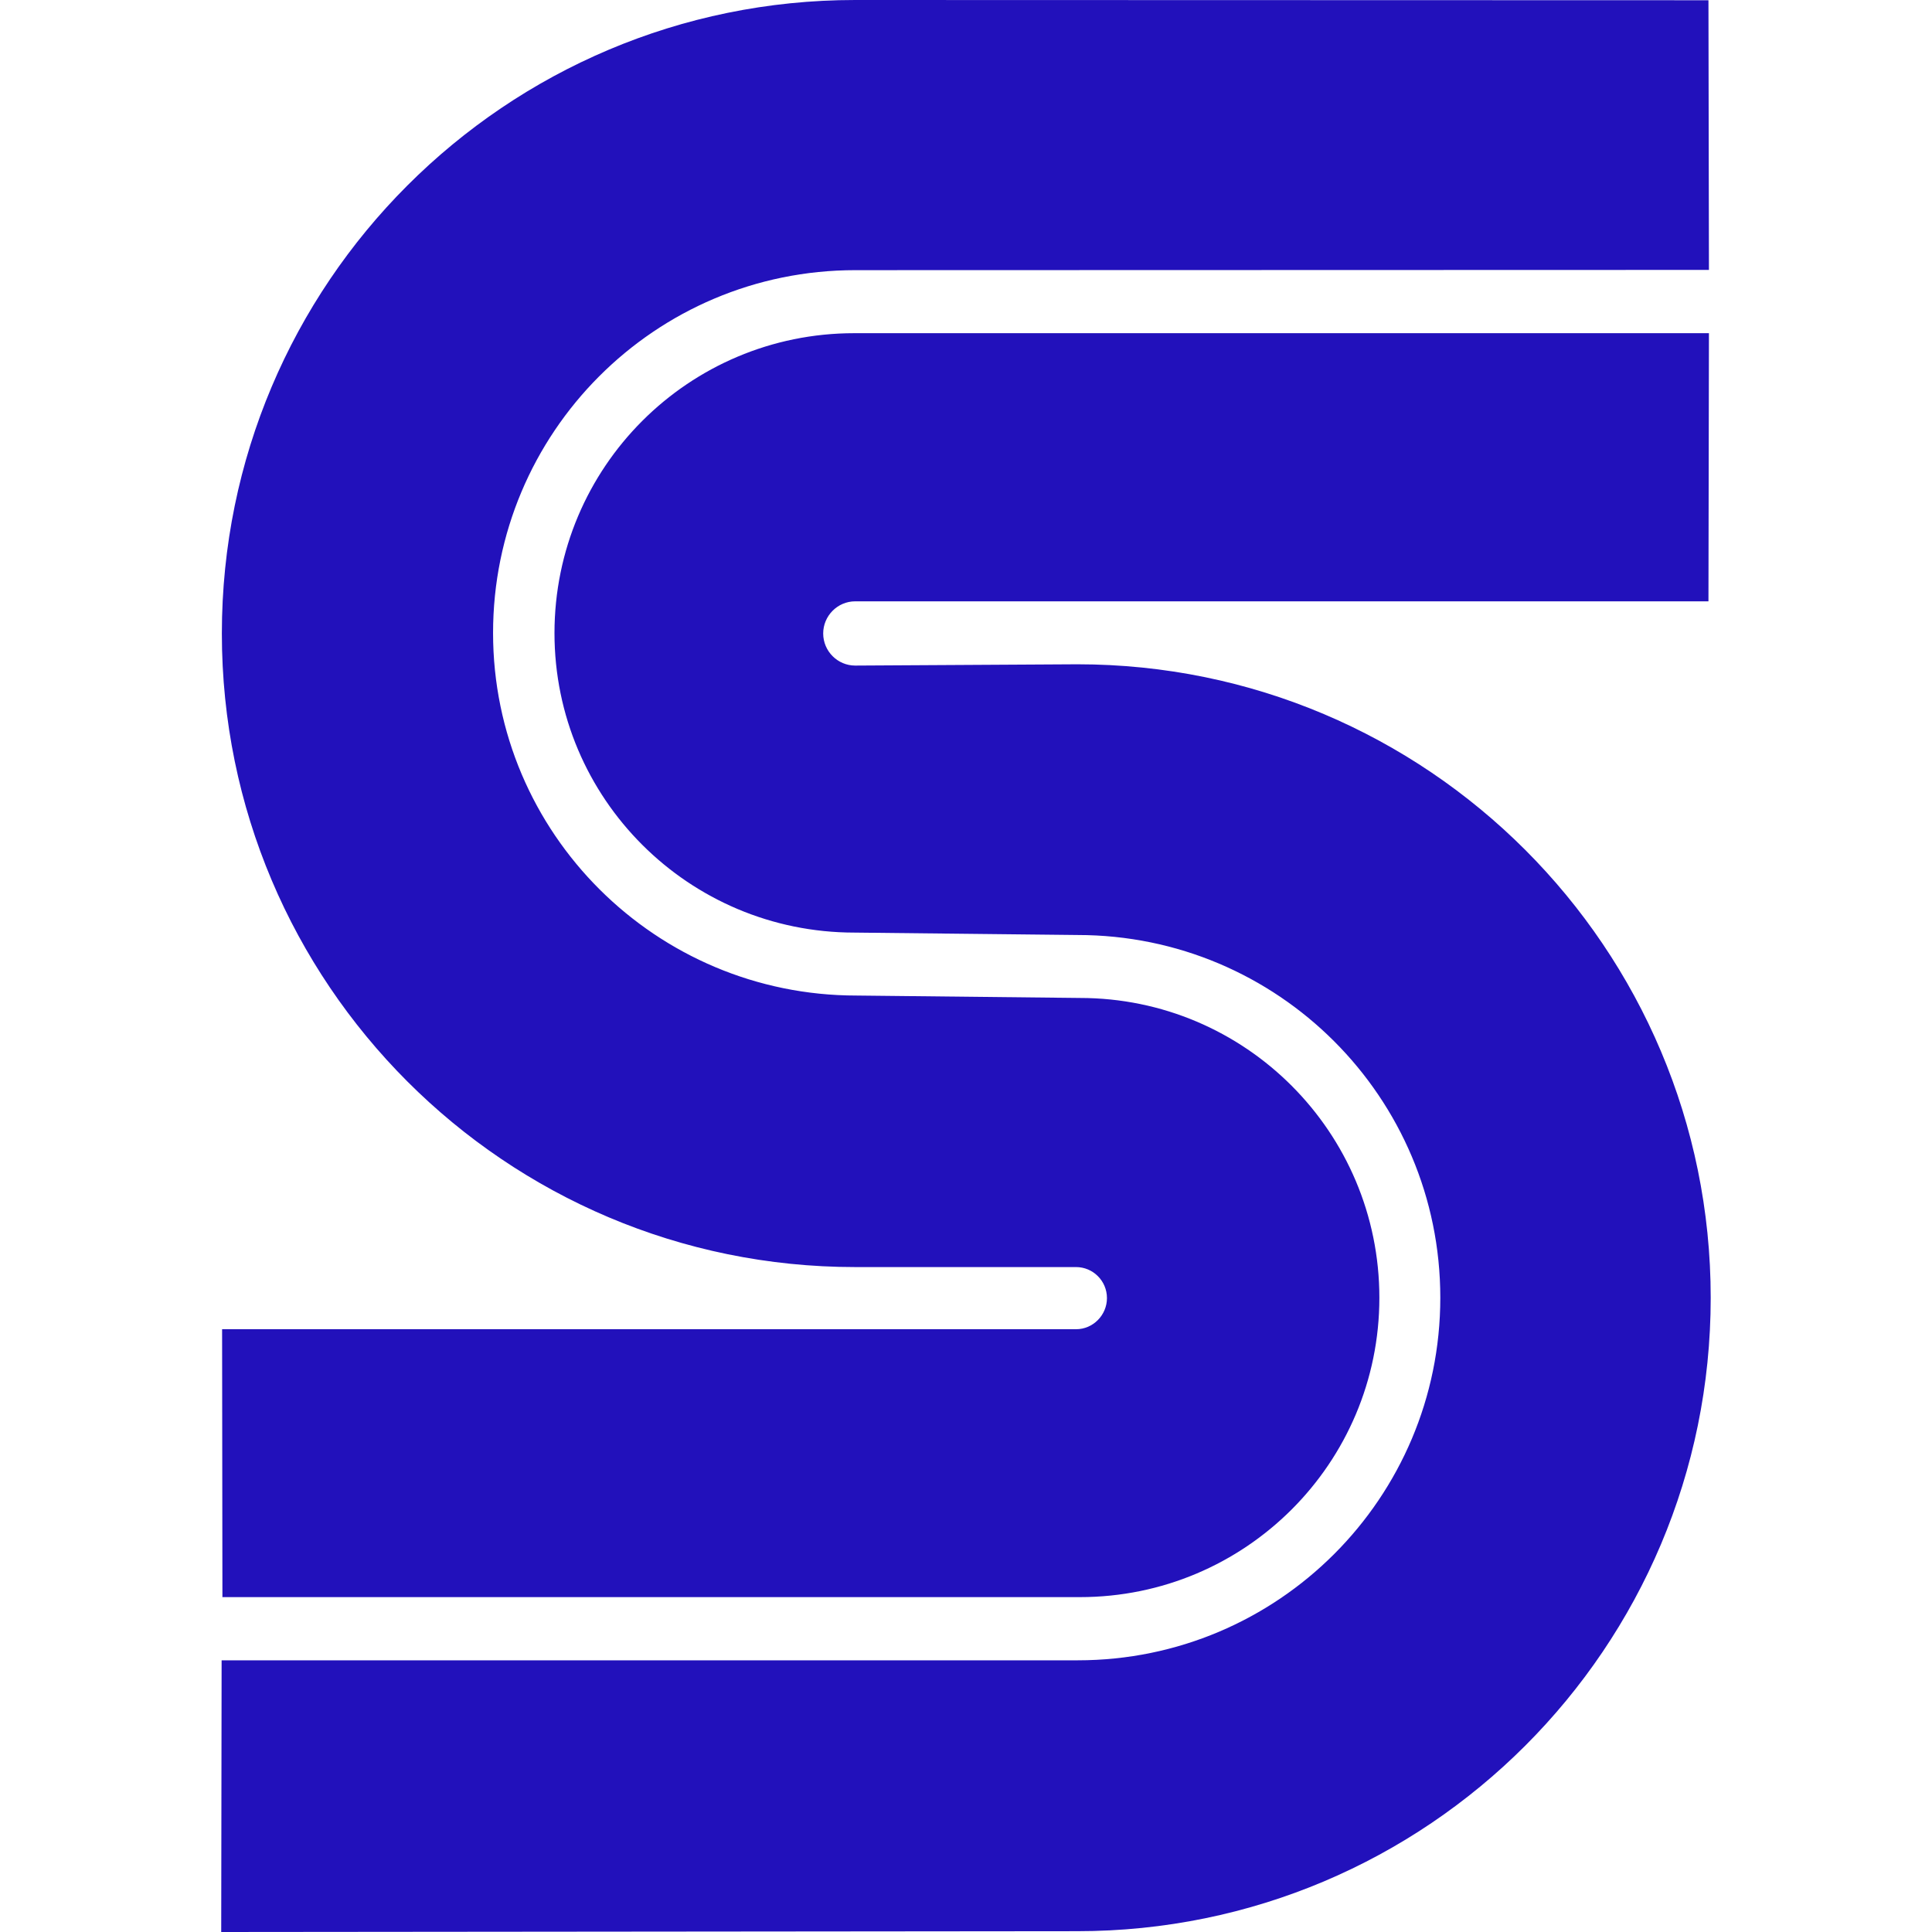
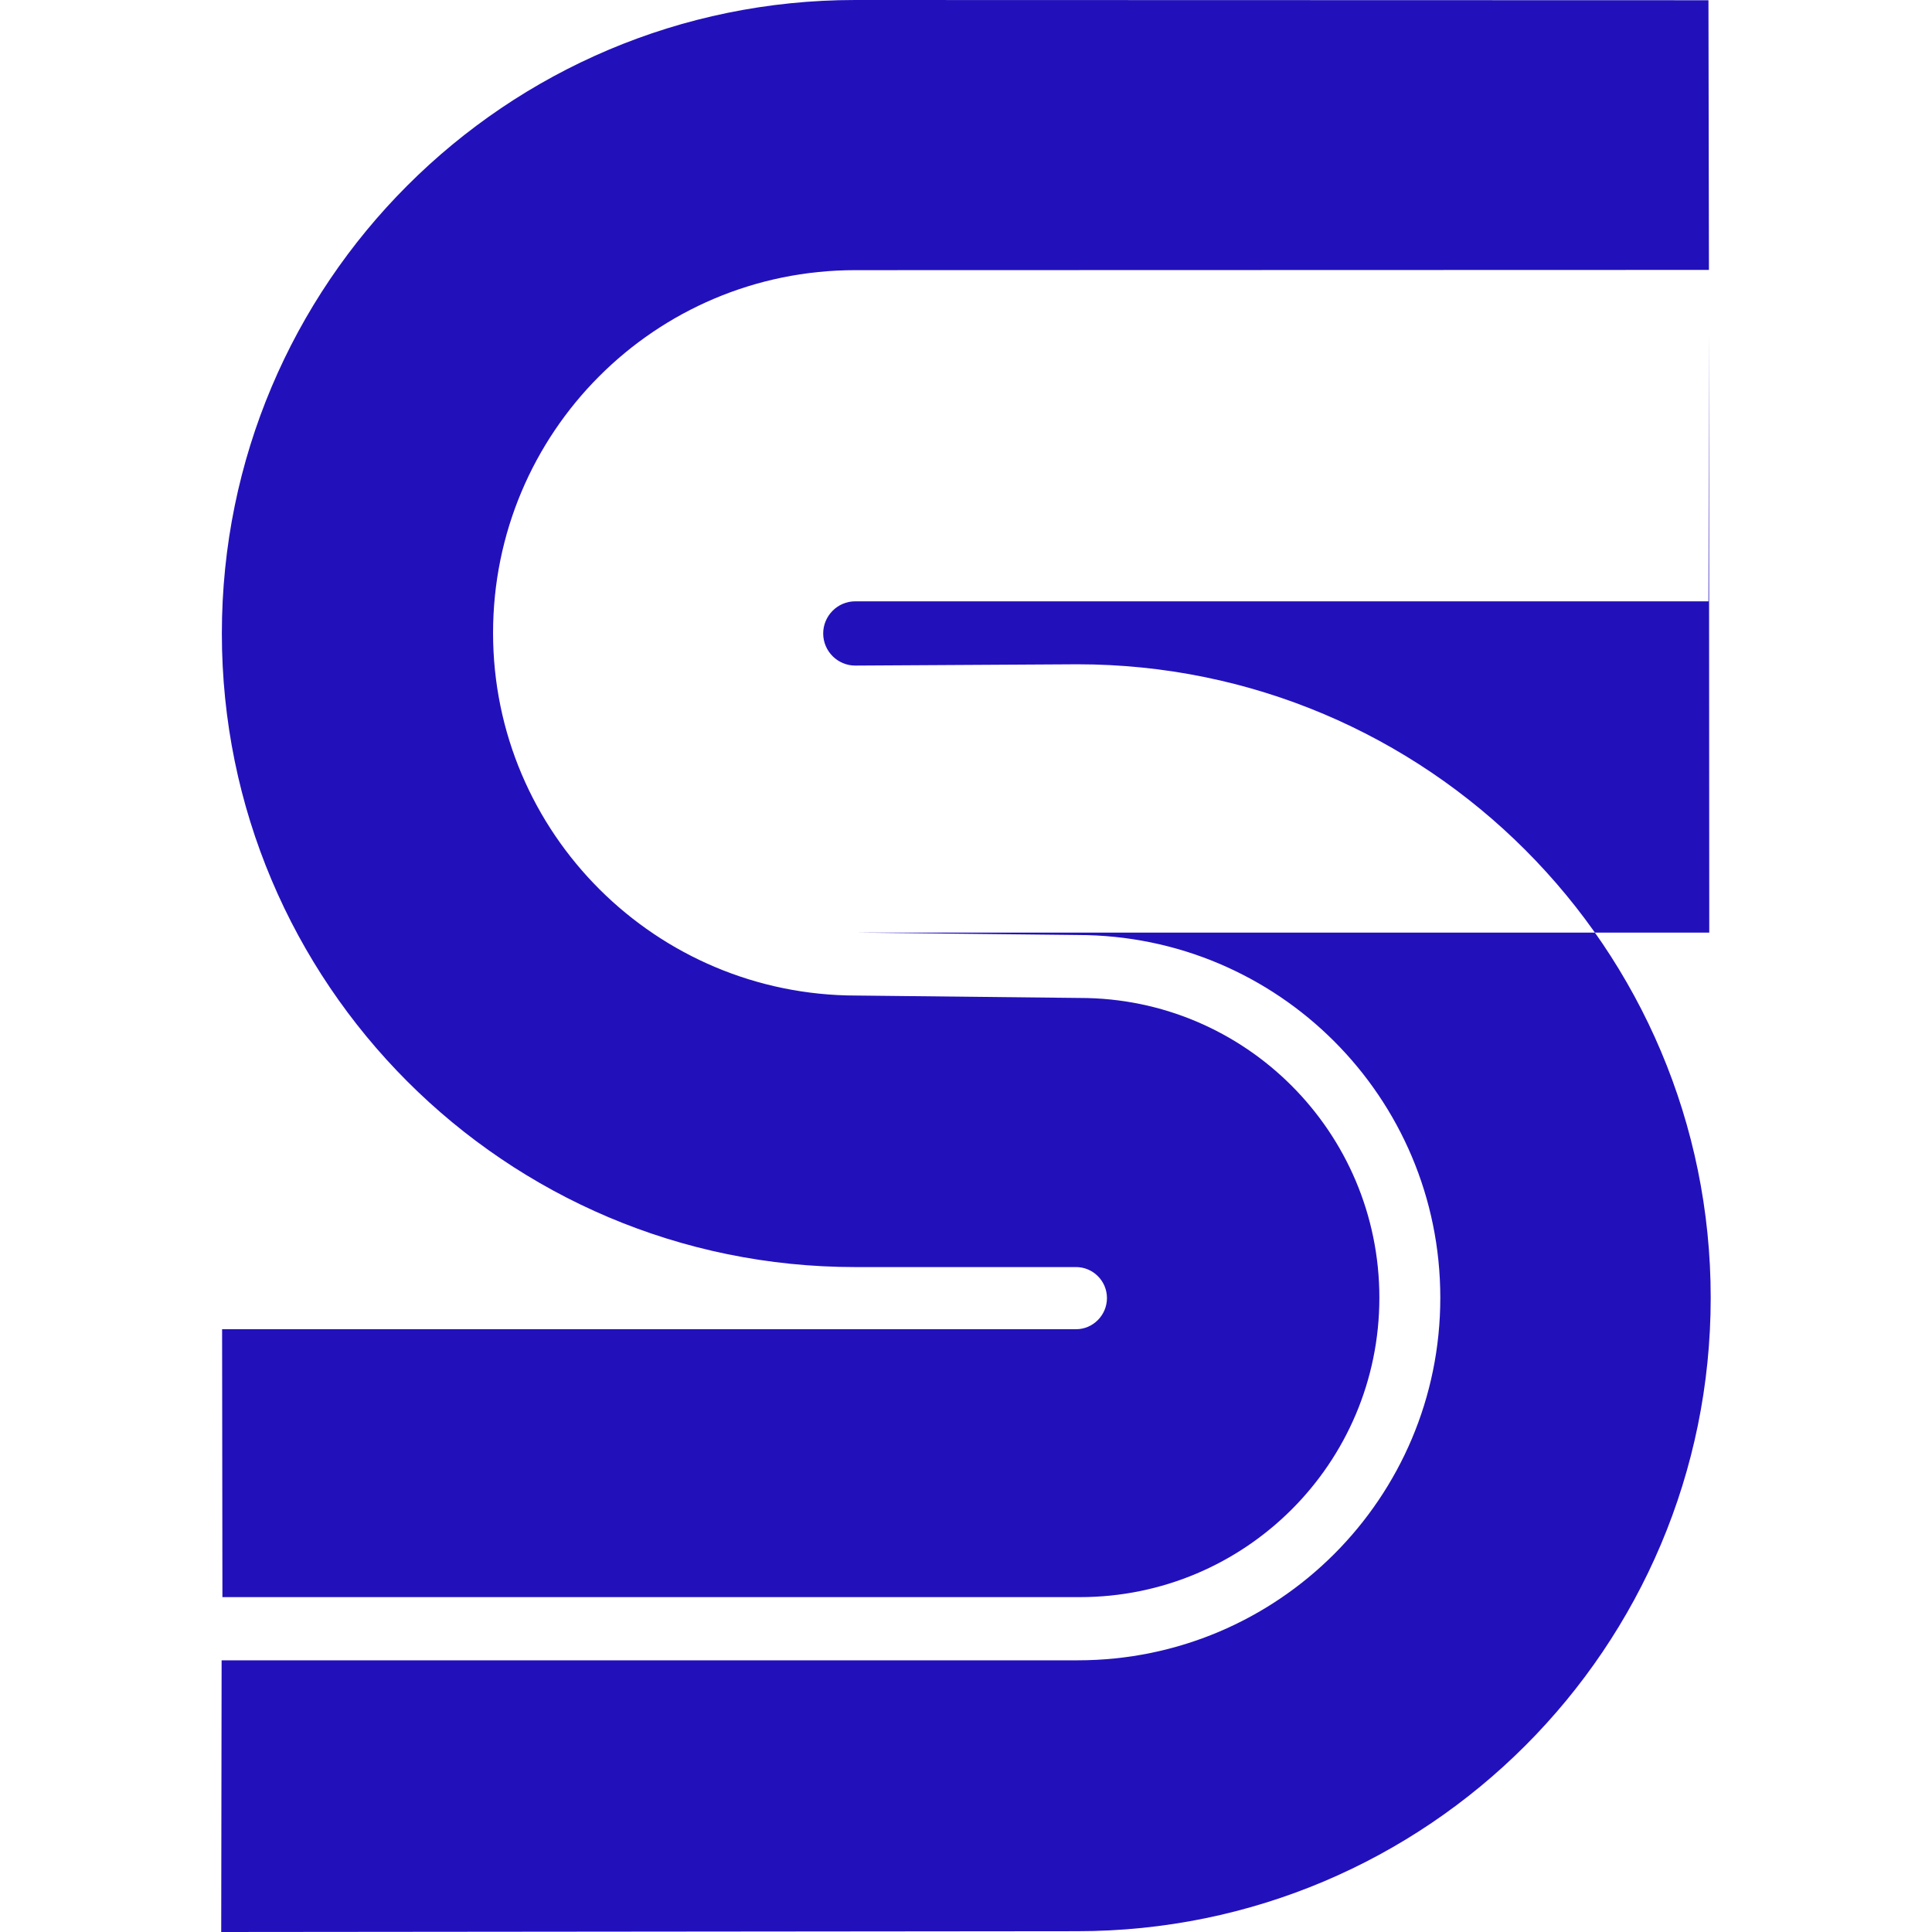
<svg xmlns="http://www.w3.org/2000/svg" role="img" width="32px" height="32px" viewBox="0 0 24 24">
  <title>Sega</title>
-   <path fill="#21bd6" d="M21.229 4.14l-.006 3.33h-10.6c-.219 0-.397.181-.397.399 0 .221.18.399.397.399l2.76-.016c4.346 0 7.868 3.525 7.868 7.869 0 4.348-3.522 7.869-7.869 7.869L2.748 24l.005-3.375h10.635c2.487 0 4.504-2.016 4.504-4.504 0-2.49-2.017-4.506-4.506-4.506l-2.771-.03c-2.06 0-3.727-1.666-3.727-3.72 0-2.061 1.666-3.726 3.723-3.726h10.618zM2.763 19.843l-.004-3.331h10.609c.21 0 .383-.175.383-.387 0-.213-.173-.385-.384-.385h-2.744c-4.345 0-7.867-3.525-7.867-7.871S6.278 0 10.623 0l10.6.003.006 3.35-10.604.003c-2.49 0-4.5 2.019-4.5 4.507 0 2.489 2.024 4.504 4.515 4.504l2.775.03c2.055 0 3.72 1.668 3.72 3.724 0 2.055-1.665 3.719-3.72 3.719H2.765l-.002.003z" />
+   <path fill="#21bd6" d="M21.229 4.14l-.006 3.33h-10.6c-.219 0-.397.181-.397.399 0 .221.18.399.397.399l2.76-.016c4.346 0 7.868 3.525 7.868 7.869 0 4.348-3.522 7.869-7.869 7.869L2.748 24l.005-3.375h10.635c2.487 0 4.504-2.016 4.504-4.504 0-2.49-2.017-4.506-4.506-4.506l-2.771-.03h10.618zM2.763 19.843l-.004-3.331h10.609c.21 0 .383-.175.383-.387 0-.213-.173-.385-.384-.385h-2.744c-4.345 0-7.867-3.525-7.867-7.871S6.278 0 10.623 0l10.6.003.006 3.35-10.604.003c-2.49 0-4.5 2.019-4.5 4.507 0 2.489 2.024 4.504 4.515 4.504l2.775.03c2.055 0 3.72 1.668 3.72 3.724 0 2.055-1.665 3.719-3.72 3.719H2.765l-.002.003z" />
</svg>